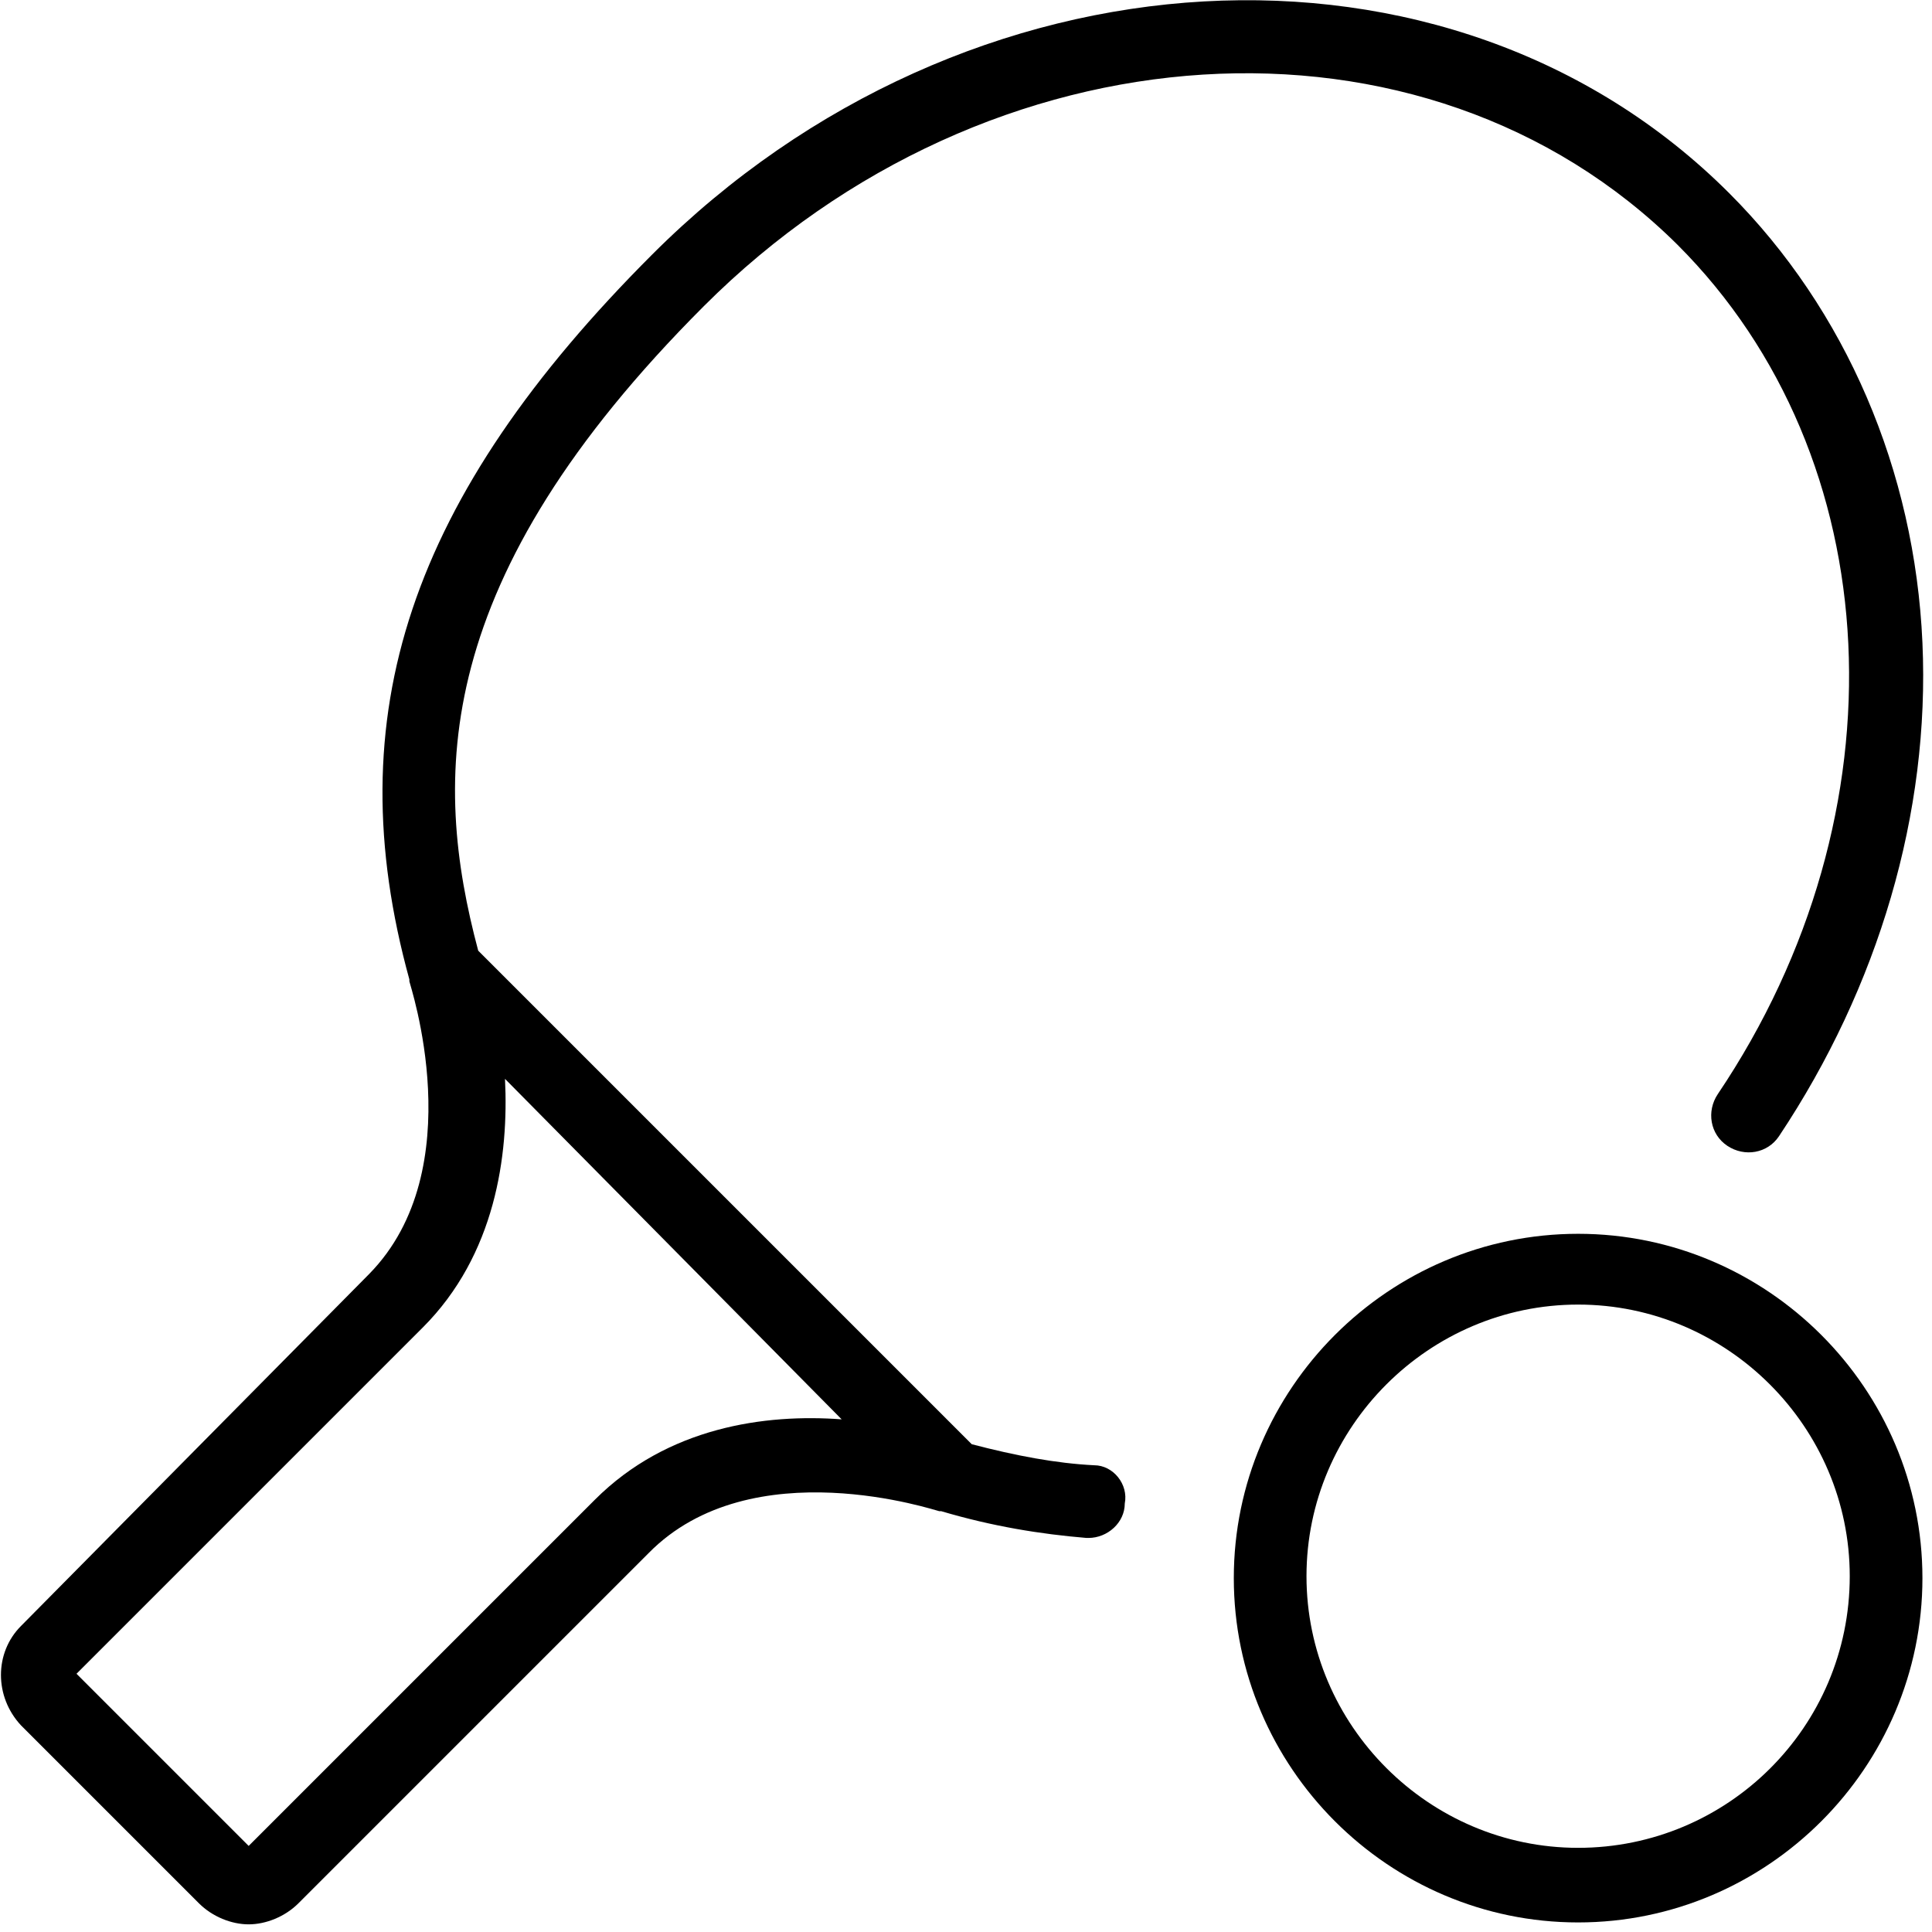
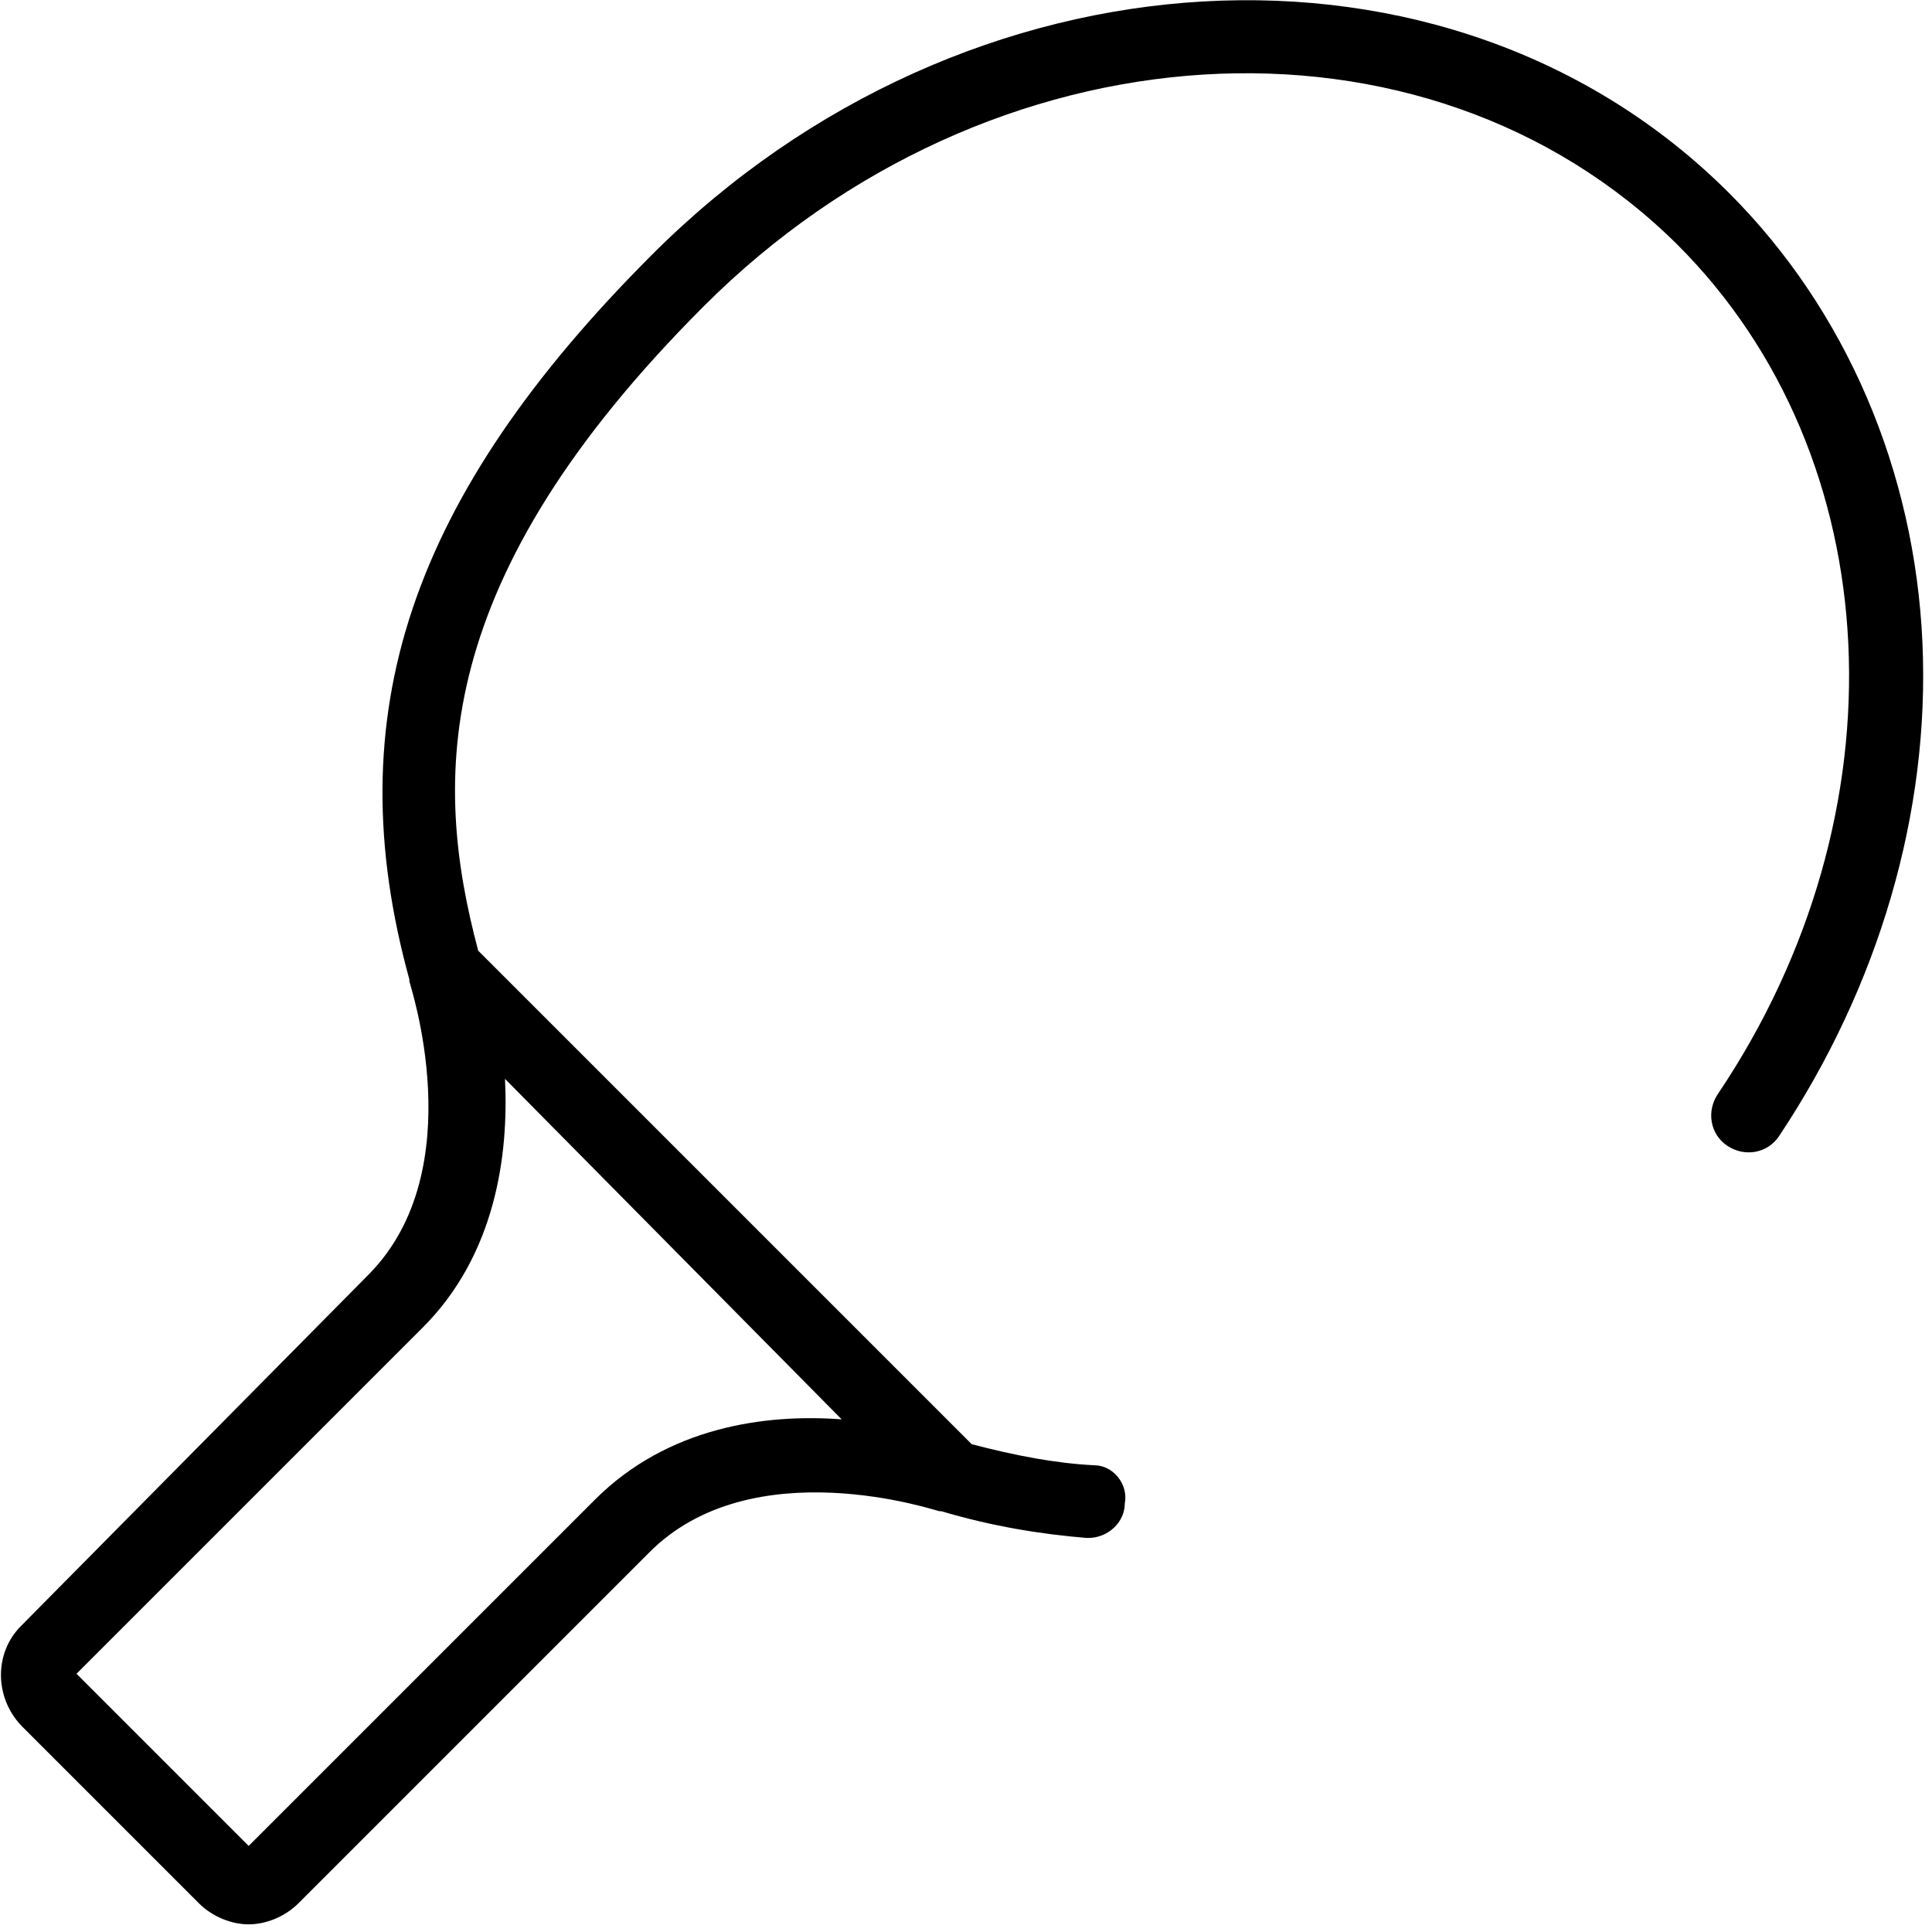
<svg xmlns="http://www.w3.org/2000/svg" x="0px" y="0px" viewBox="0 0 101 101" style="enable-background:new 0 0 101 101;" xml:space="preserve">
  <g>
-     <path d="M82.5,64.5c-9.9,0-18,8.1-18,18s8.1,18,18,18s18-8.1,18-18S92.4,64.5,82.5,64.5z M82.5,96.6  c-7.8,0-14.2-6.4-14.2-14.2c0-7.8,6.4-14.2,14.2-14.2c7.8,0,14.2,6.4,14.2,14.2C96.7,90.3,90.3,96.6,82.5,96.6z" />
    <path d="M57.2,76.6c-2-0.1-4.1-0.5-6.4-1.1L25,49.7c-2.4-9-2.5-19.4,11.8-33.7C51.7,1.1,74.5-0.3,87.7,12.8  c11.1,11.1,12,29.7,2.1,44.4c-0.6,0.9-0.4,2.1,0.5,2.7c0.9,0.6,2.1,0.4,2.7-0.5c5.2-7.8,7.9-16.9,7.5-25.8c-0.4-9-4-17.4-10.1-23.5  C75.8-4.5,50.5-3.1,34.1,13.3C21.4,26,17.6,37.4,21.4,51.2c0,0,0,0.1,0,0.1c0,0.1,3.3,9.8-2.1,15.3L1.1,85c-1.4,1.4-1.4,3.7,0,5.2  l9.3,9.3c0.7,0.7,1.7,1.1,2.6,1.1c0.9,0,1.9-0.4,2.6-1.1l18.3-18.3C39.3,75.7,49,79,49.1,79c0,0,0.1,0,0.1,0  c2.7,0.8,5.2,1.2,7.6,1.4c0,0,0.1,0,0.1,0c1,0,1.9-0.8,1.9-1.8C59,77.6,58.2,76.6,57.2,76.6L57.2,76.6z M31.1,78.4L13,96.5l-9-9  l18.1-18.1c3.8-3.8,4.5-9,4.3-13L44,74.2C40,73.9,34.9,74.6,31.1,78.4z" />
  </g>
</svg>